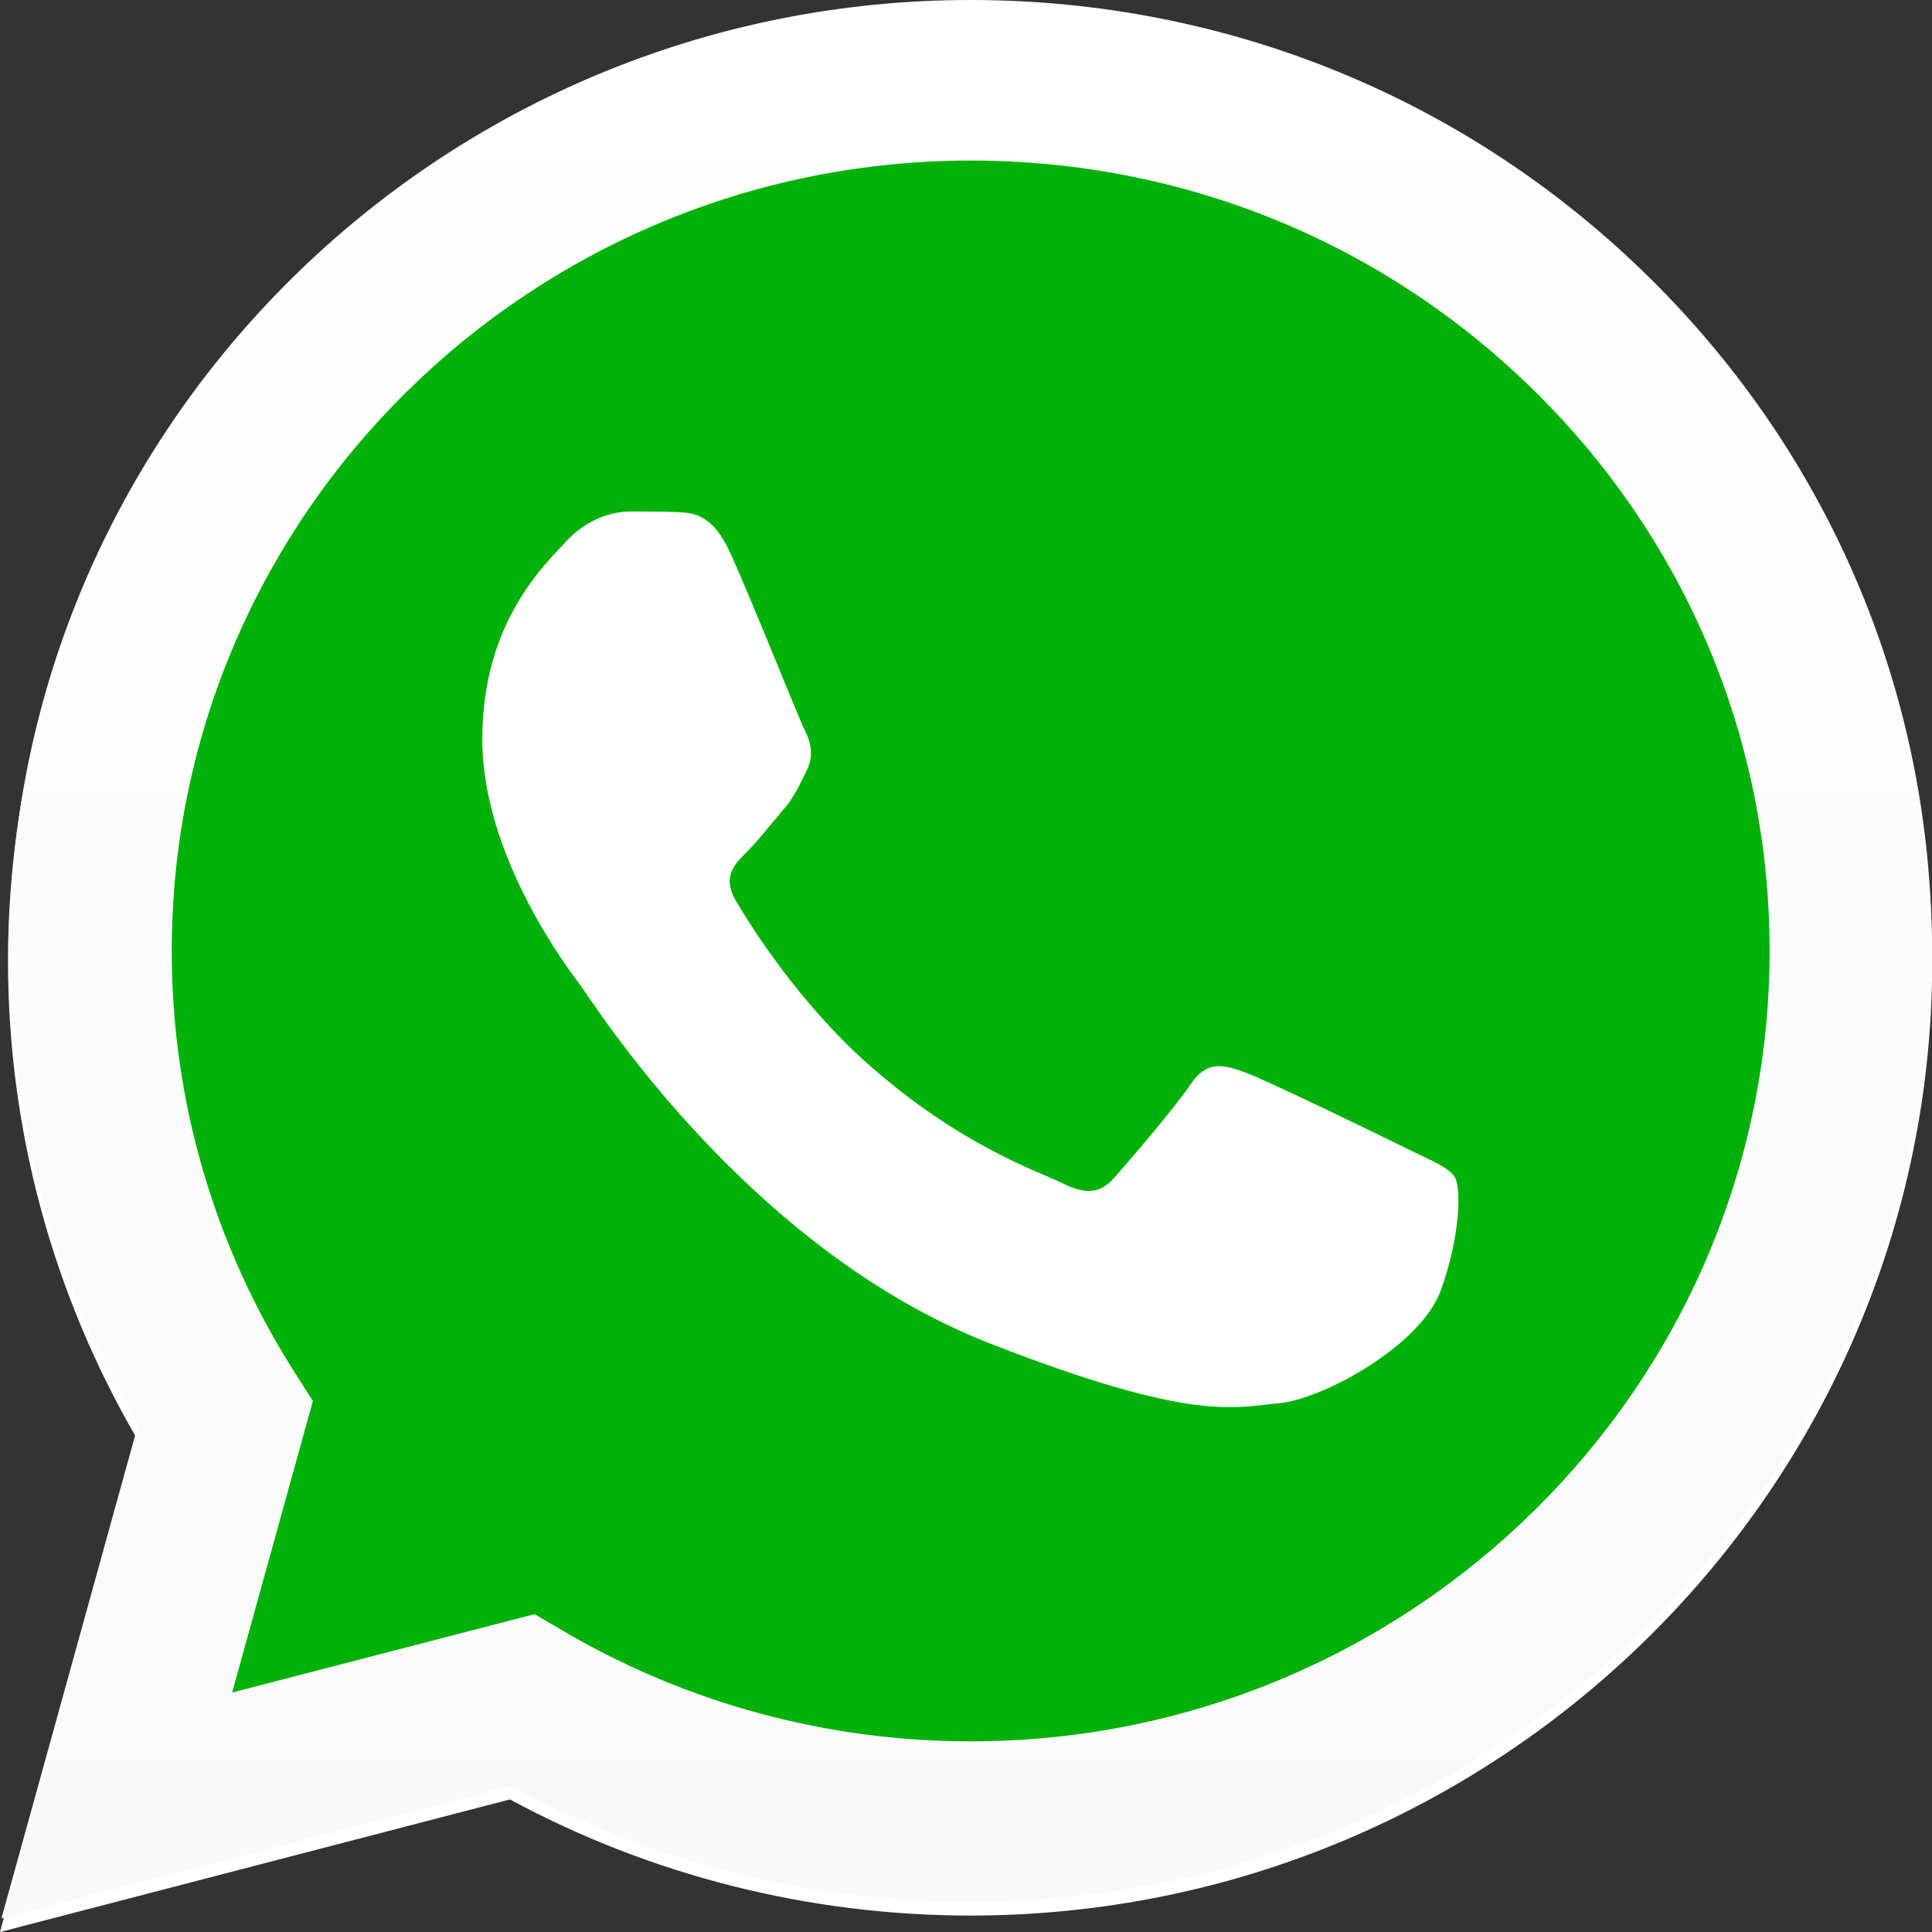
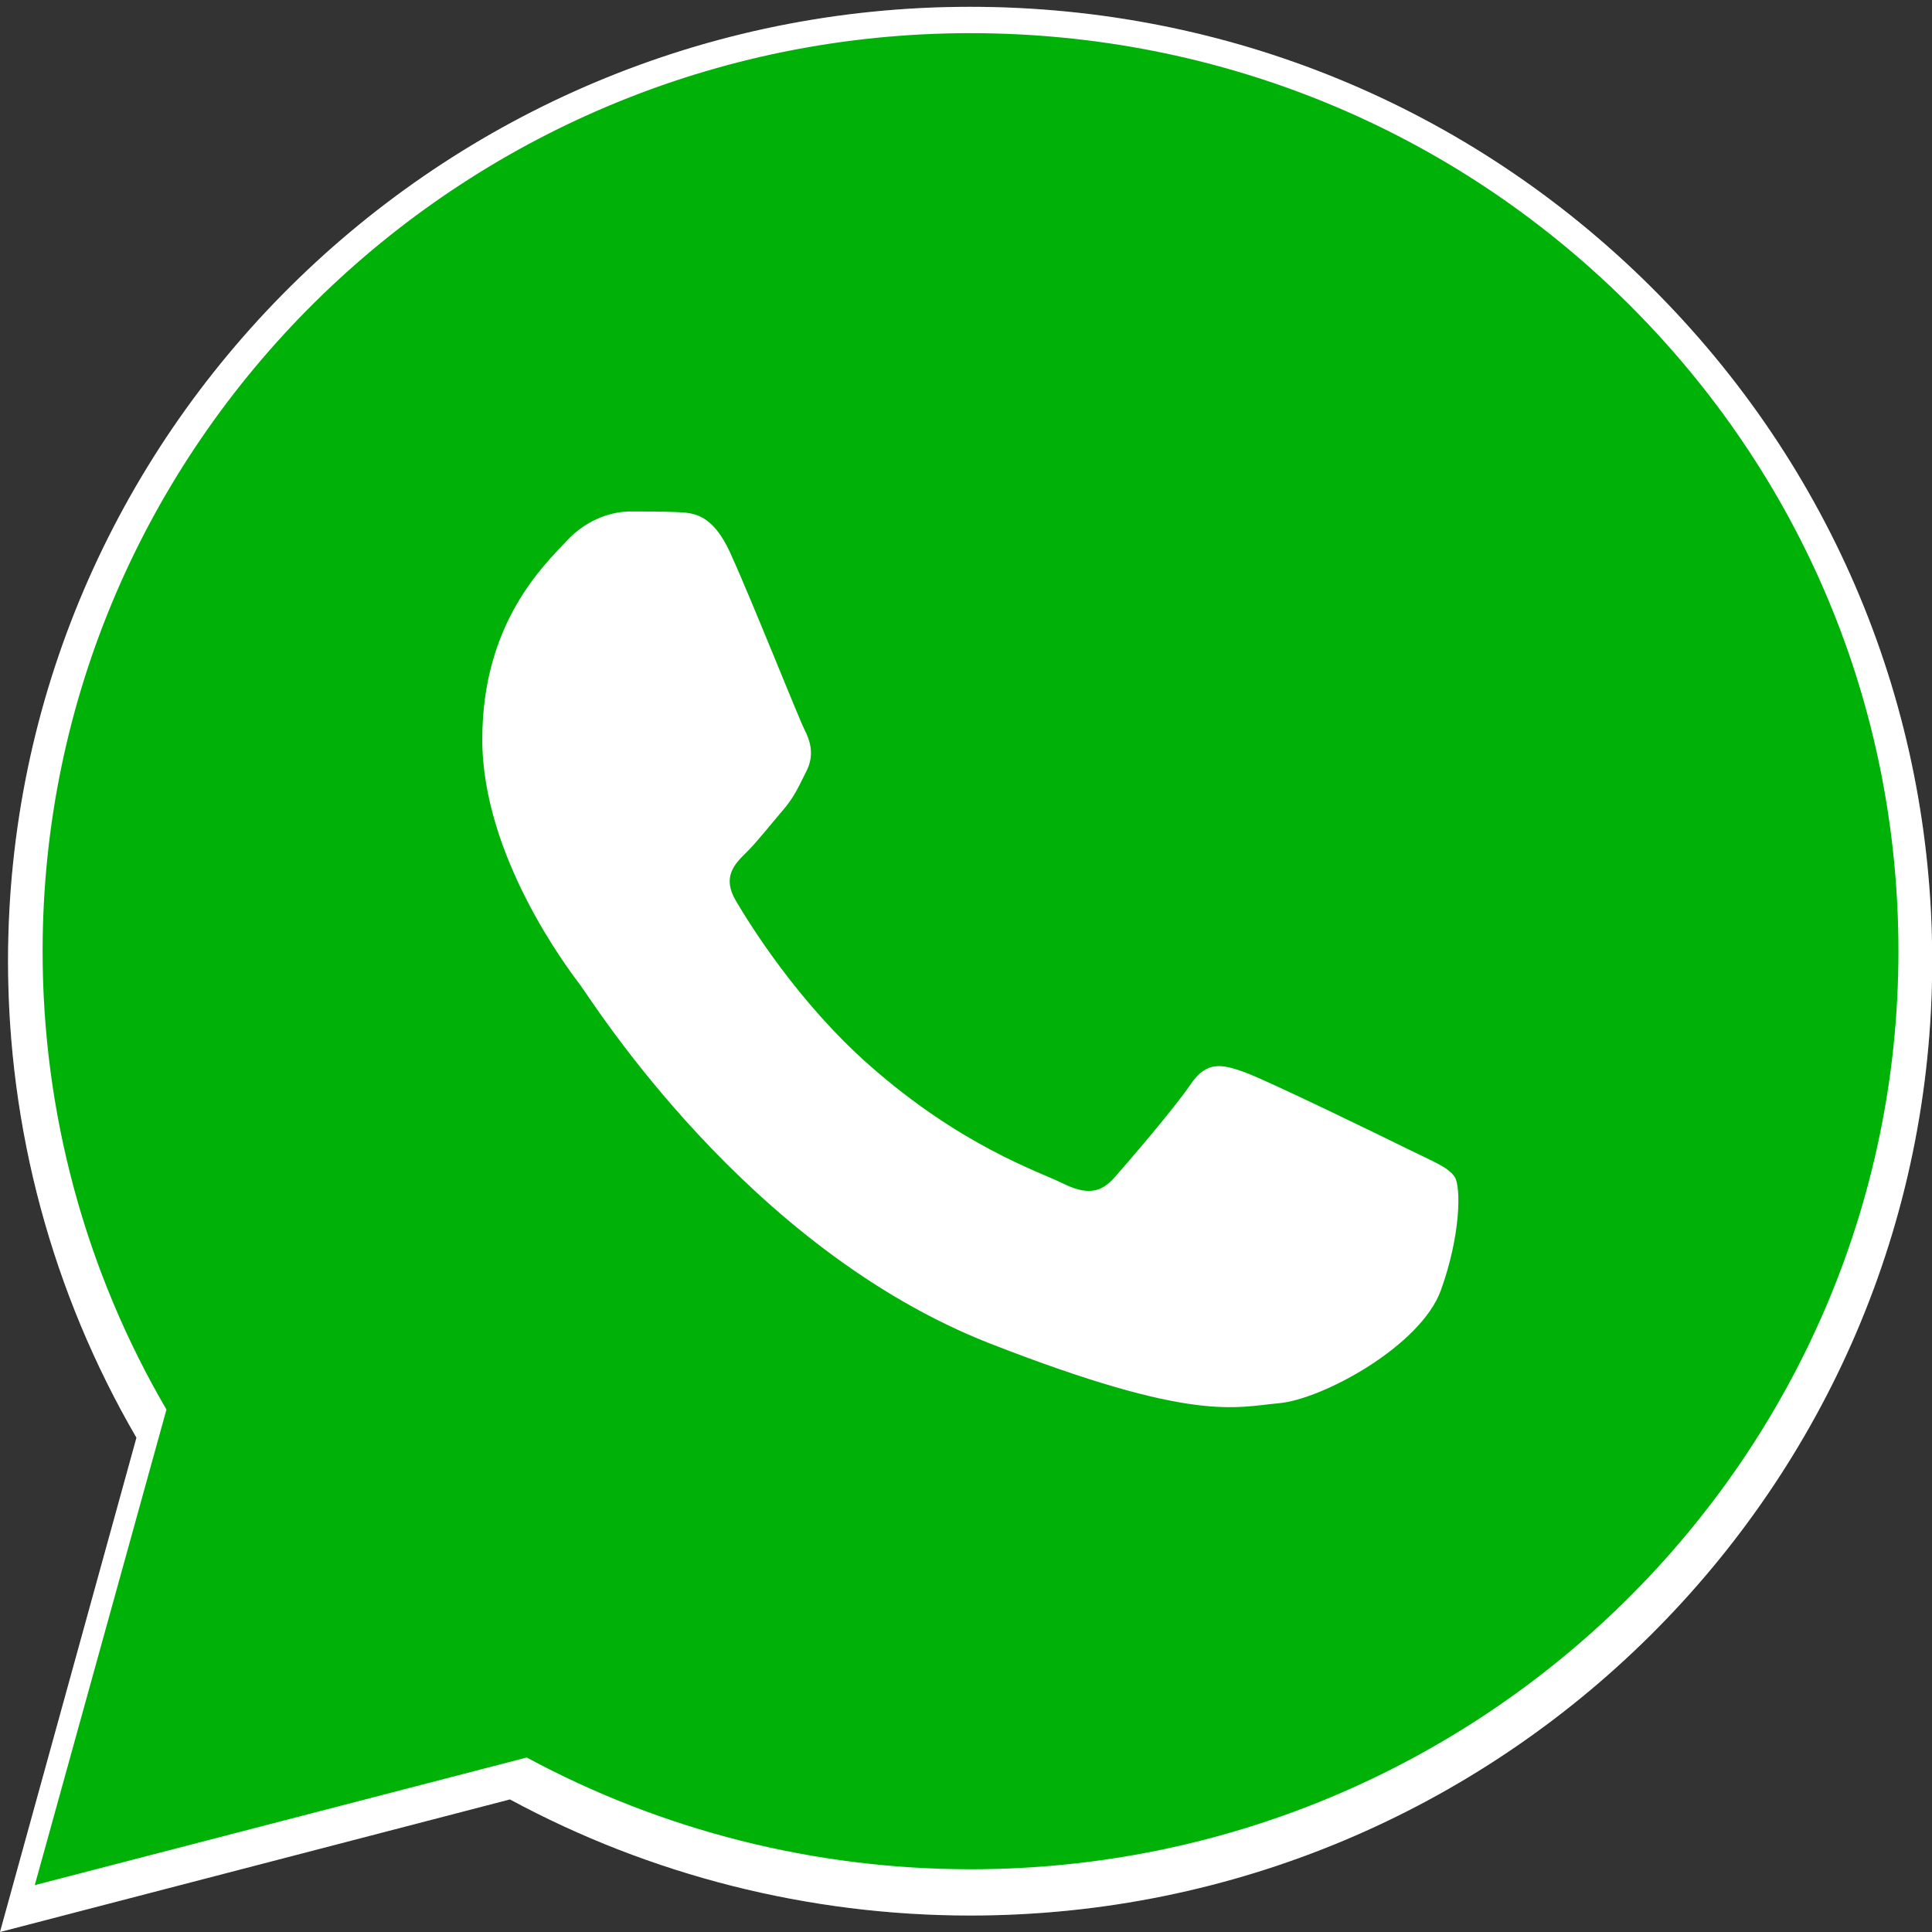
<svg xmlns="http://www.w3.org/2000/svg" fill="none" viewBox="0 0 19 19" height="19" width="19">
  <rect x="0" y="0" width="19" height="19" fill="#333333" stroke="none" />
  <path fill="white" d="M0.079 9.448C0.079 11.102 0.514 12.716 1.342 14.139L0 19L5.015 17.696C6.397 18.443 7.953 18.837 9.537 18.838H9.541C14.755 18.838 19 14.629 19.002 9.456C19.003 6.949 18.019 4.592 16.233 2.818C14.447 1.045 12.071 0.068 9.541 0.067C4.326 0.067 0.082 4.276 0.079 9.448Z" />
  <path fill-opacity="0.2" fill="white" d="M0.079 9.448C0.079 11.102 0.514 12.716 1.342 14.139L0 19L5.015 17.696C6.397 18.443 7.953 18.837 9.537 18.838H9.541C14.755 18.838 19 14.629 19.002 9.456C19.003 6.949 18.019 4.592 16.233 2.818C14.447 1.045 12.071 0.068 9.541 0.067C4.326 0.067 0.082 4.276 0.079 9.448Z" />
  <path fill="#00B207" d="M0.419 9.351C0.418 10.941 0.838 12.494 1.637 13.862L0.342 18.539L5.18 17.284C6.513 18.003 8.013 18.382 9.54 18.383H9.545C14.574 18.383 18.668 14.334 18.67 9.358C18.671 6.946 17.722 4.679 15.999 2.973C14.277 1.267 11.985 0.327 9.544 0.326C4.514 0.326 0.421 4.374 0.419 9.351Z" />
-   <path fill="url(#paint0_linear_2247_3970)" d="M0.093 9.348C0.092 10.996 0.528 12.604 1.355 14.022L0.014 18.866L5.025 17.566C6.405 18.311 7.96 18.704 9.542 18.704H9.546C14.756 18.704 18.996 14.51 18.999 9.356C19 6.858 18.017 4.509 16.233 2.742C14.448 0.975 12.074 0.001 9.546 -1.71661e-05C4.335 -1.71661e-05 0.095 4.194 0.093 9.348H0.093ZM3.077 13.778L2.89 13.484C2.104 12.247 1.688 10.817 1.689 9.349C1.691 5.064 5.215 1.579 9.549 1.579C11.648 1.58 13.62 2.389 15.104 3.858C16.587 5.326 17.403 7.279 17.403 9.355C17.401 13.64 13.876 17.125 9.546 17.125H9.543C8.133 17.125 6.75 16.75 5.544 16.042L5.257 15.874L2.283 16.645L3.077 13.778Z" />
  <path fill="white" d="M7.183 5.44C7.006 5.051 6.82 5.043 6.652 5.036C6.514 5.03 6.357 5.03 6.199 5.03C6.042 5.03 5.786 5.089 5.569 5.323C5.353 5.557 4.743 6.122 4.743 7.271C4.743 8.421 5.589 9.532 5.707 9.688C5.825 9.844 7.341 12.278 9.742 13.215C11.737 13.993 12.143 13.839 12.576 13.8C13.009 13.761 13.973 13.235 14.17 12.689C14.367 12.143 14.367 11.676 14.308 11.578C14.249 11.481 14.092 11.422 13.855 11.305C13.619 11.188 12.458 10.623 12.241 10.545C12.025 10.467 11.867 10.428 11.71 10.662C11.552 10.896 11.1 11.422 10.962 11.578C10.825 11.734 10.687 11.754 10.45 11.637C10.214 11.52 9.454 11.273 8.551 10.477C7.849 9.858 7.375 9.093 7.237 8.859C7.099 8.625 7.222 8.499 7.341 8.382C7.447 8.278 7.577 8.11 7.695 7.973C7.813 7.837 7.852 7.739 7.931 7.583C8.01 7.427 7.971 7.291 7.911 7.174C7.852 7.057 7.393 5.902 7.183 5.44Z" clip-rule="evenodd" fill-rule="evenodd" />
  <defs>
    <linearGradient gradientUnits="userSpaceOnUse" y2="-6.60849e-06" x2="9.506" y1="18.866" x1="9.506" id="paint0_linear_2247_3970">
      <stop stop-color="#F9F9F9" />
      <stop stop-color="white" offset="1" />
    </linearGradient>
  </defs>
</svg>